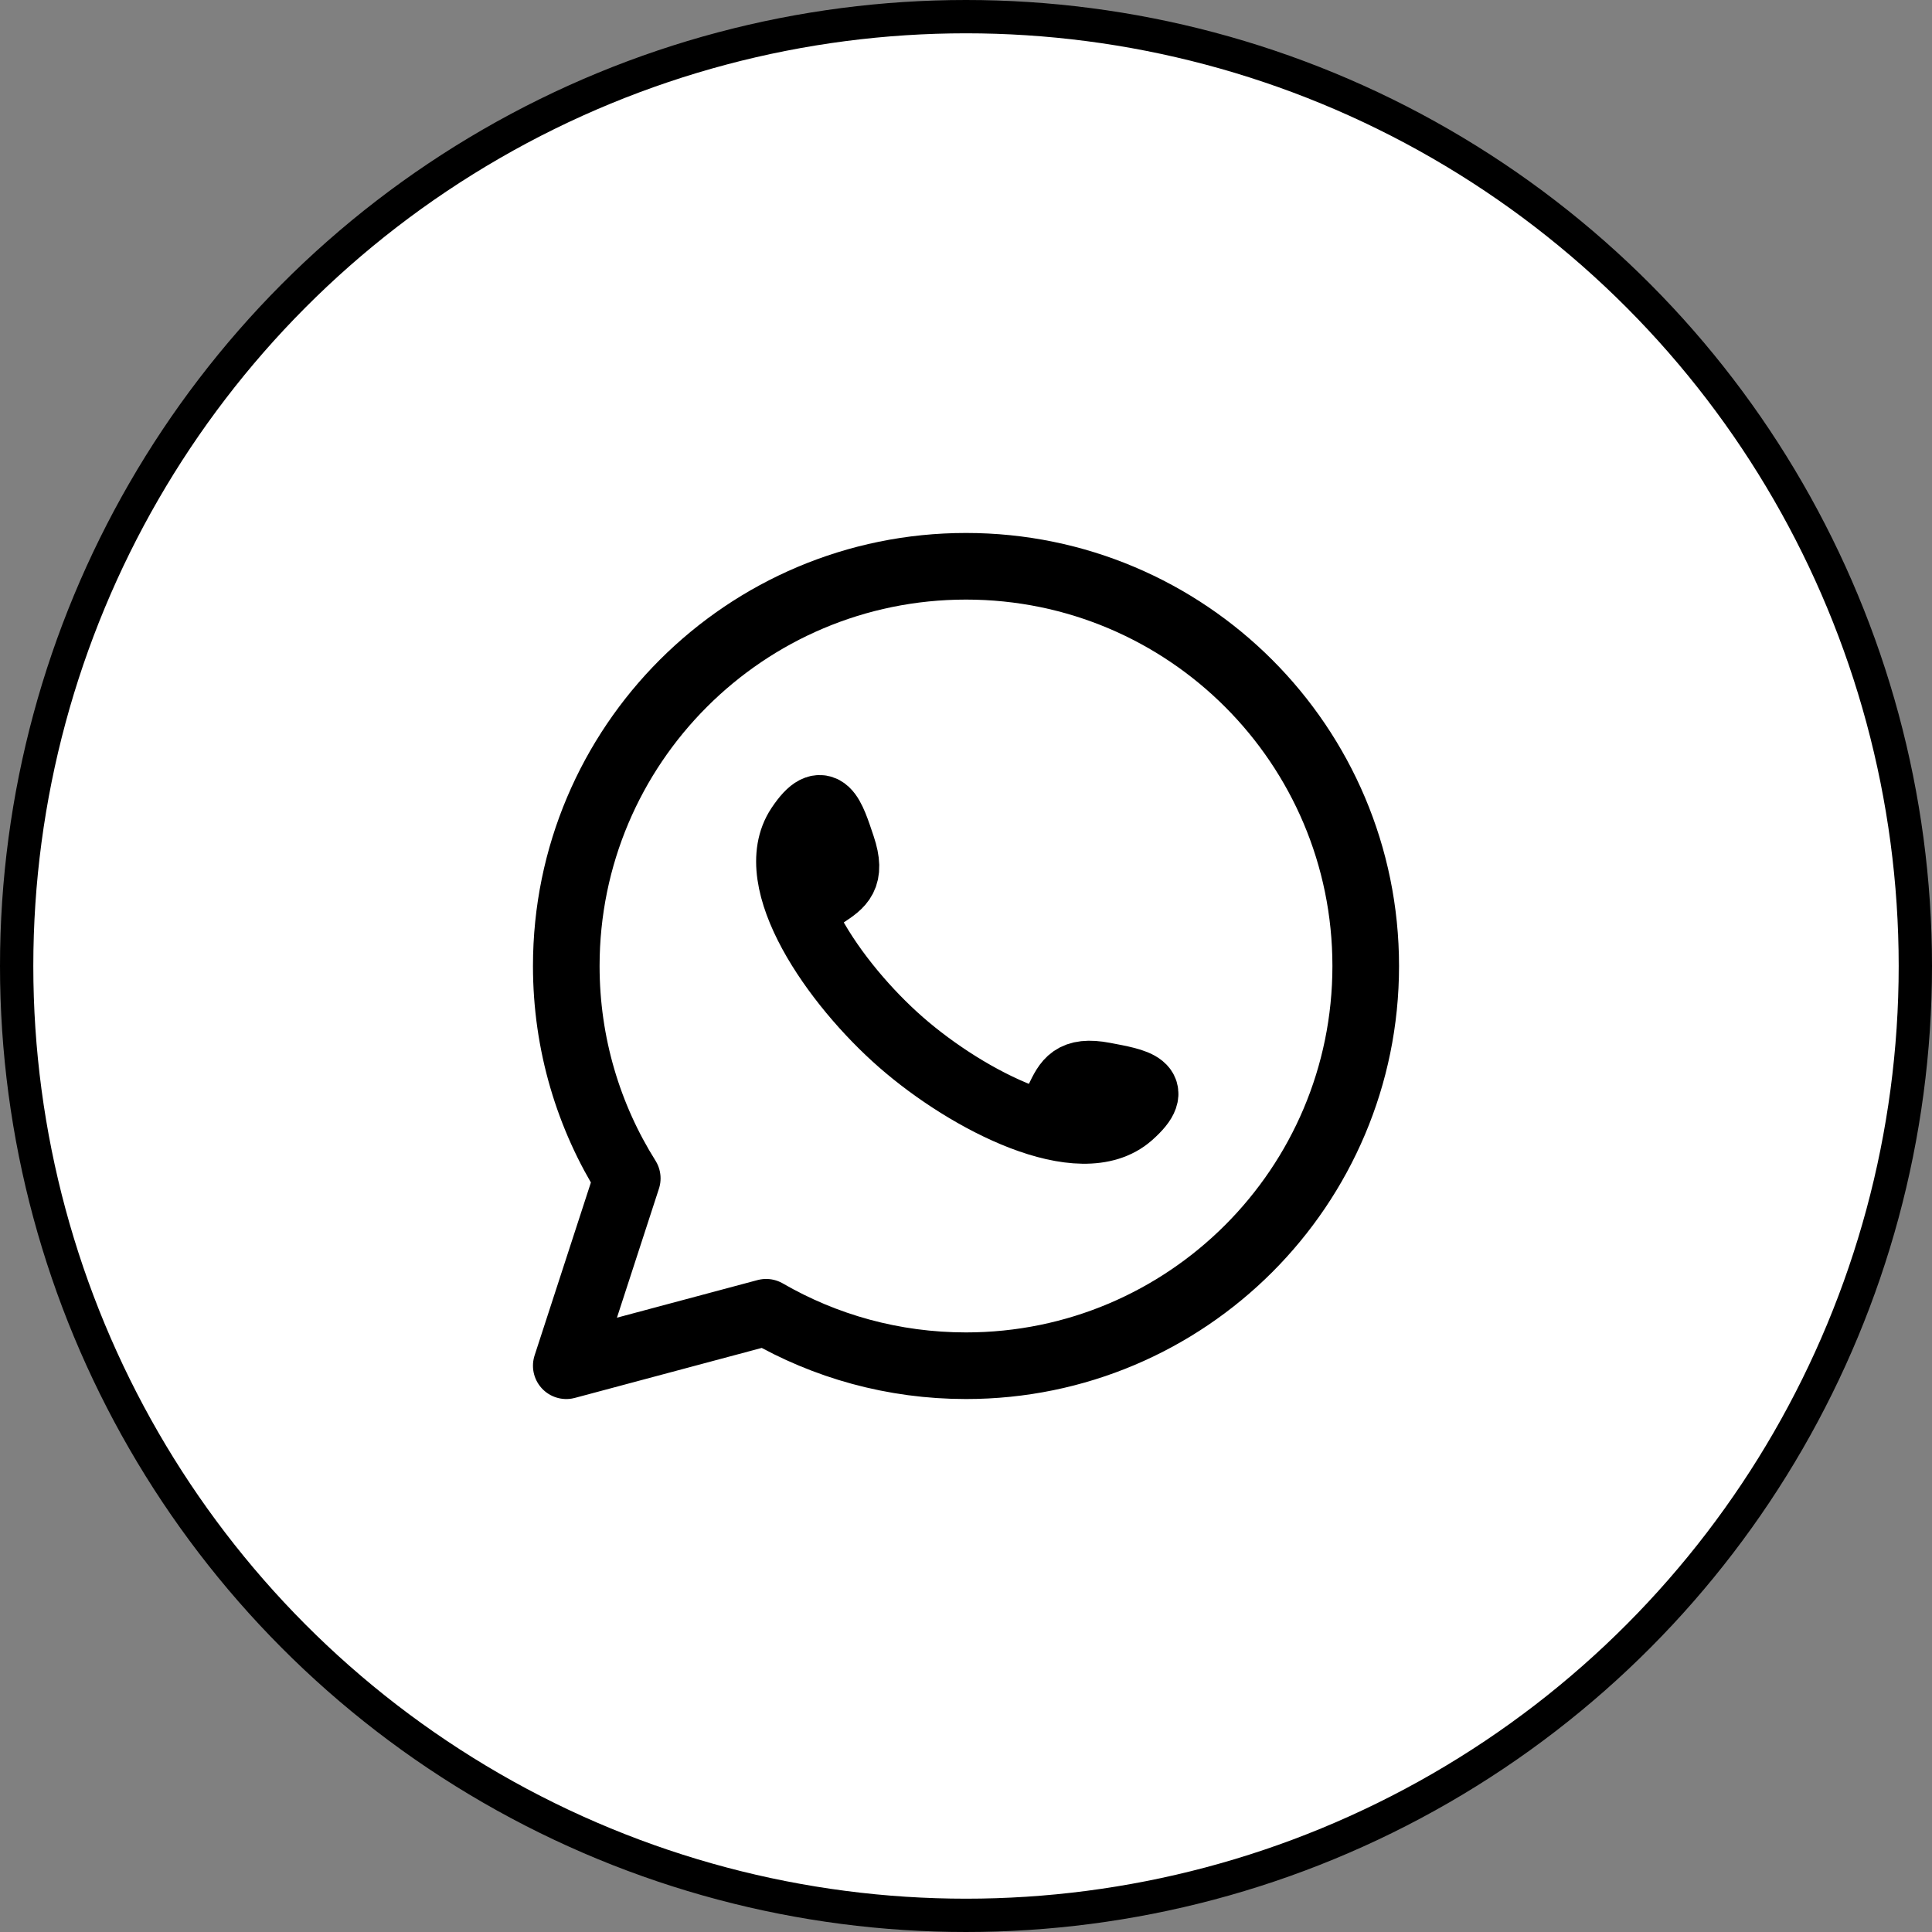
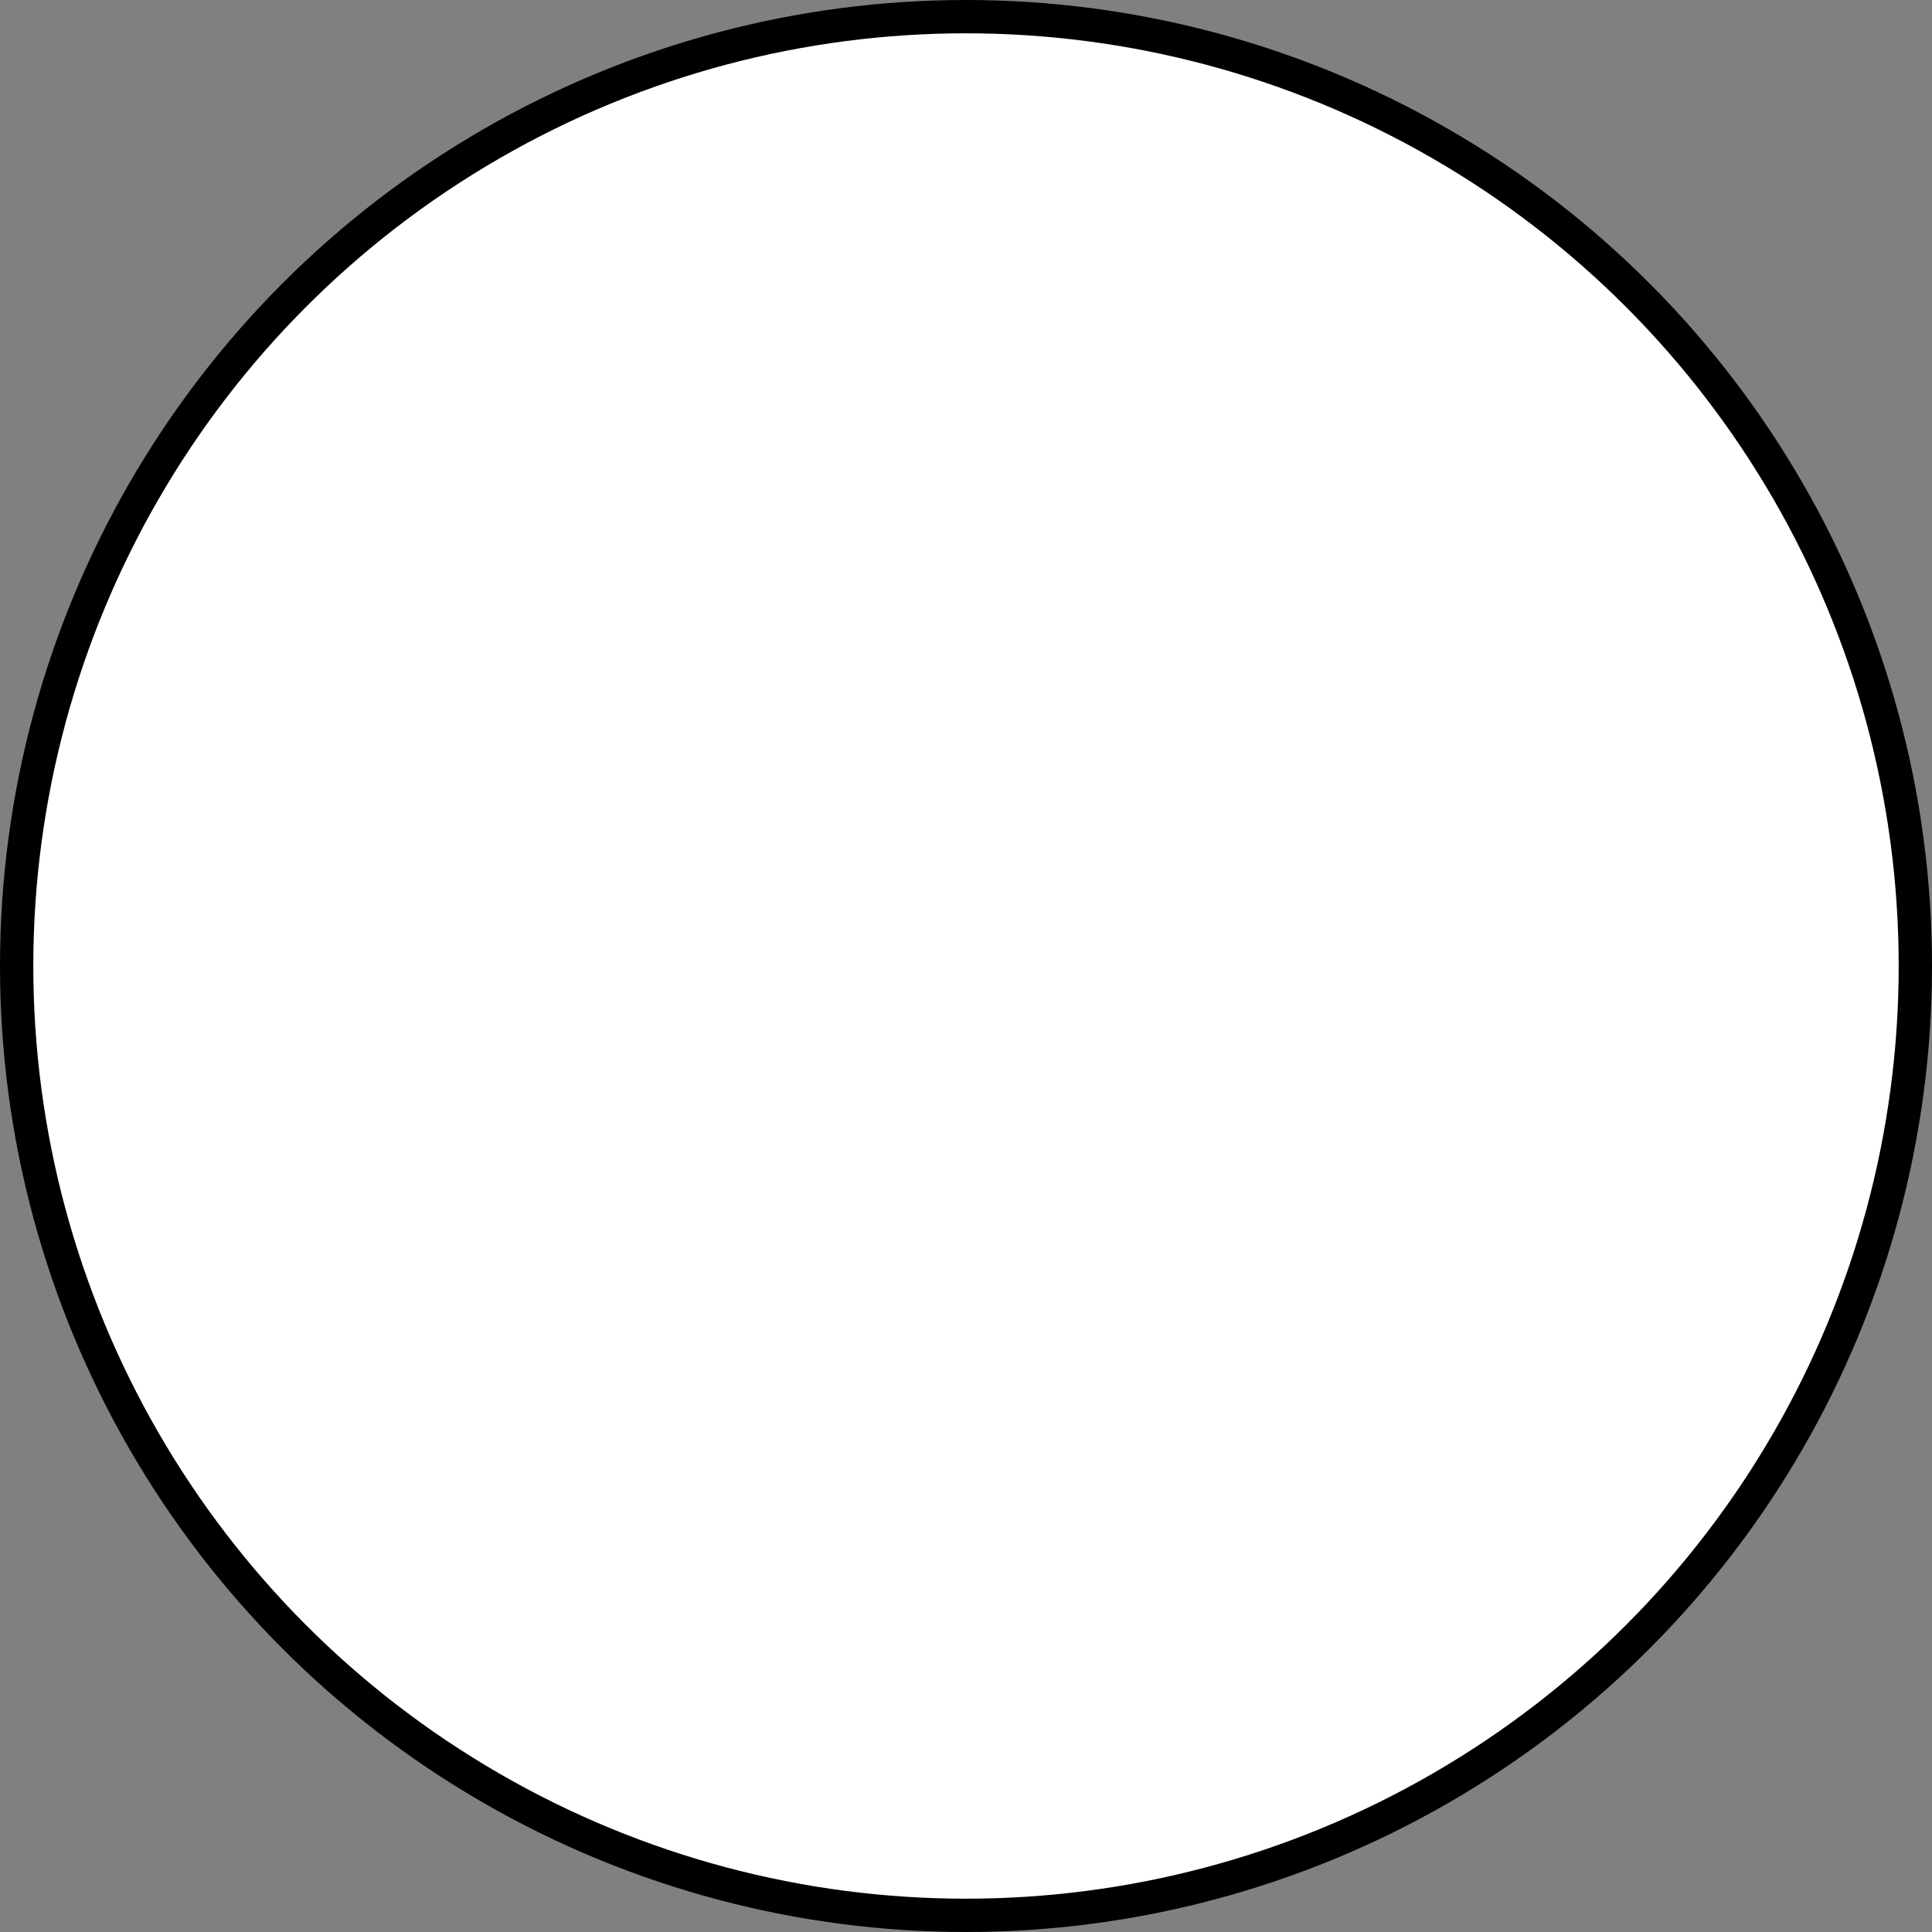
<svg xmlns="http://www.w3.org/2000/svg" width="58" height="58" viewBox="0 0 58 58" fill="none">
  <rect x="0" y="0" width="58" height="58" fill="#808080" stroke="none" />
  <circle cx="29" cy="29" r="28.5" fill="white" stroke="black" />
-   <path d="M24.773 26.862C25.245 26.547 25.586 26.335 25.279 25.419C24.971 24.502 24.736 23.695 23.994 24.81C22.904 26.448 25.045 29.539 27.053 31.293C29.062 33.048 32.444 34.783 33.92 33.483C34.925 32.597 34.094 32.472 33.145 32.291C32.195 32.109 32.031 32.476 31.782 32.986M41 29C41 35.627 35.627 41 29 41C26.814 41 24.765 40.416 23 39.395L17 41L18.831 35.375C17.671 33.528 17 31.342 17 29C17 22.373 22.373 17 29 17C35.627 17 41 22.373 41 29Z" stroke="black" stroke-width="2" stroke-linecap="round" stroke-linejoin="round" />
</svg>